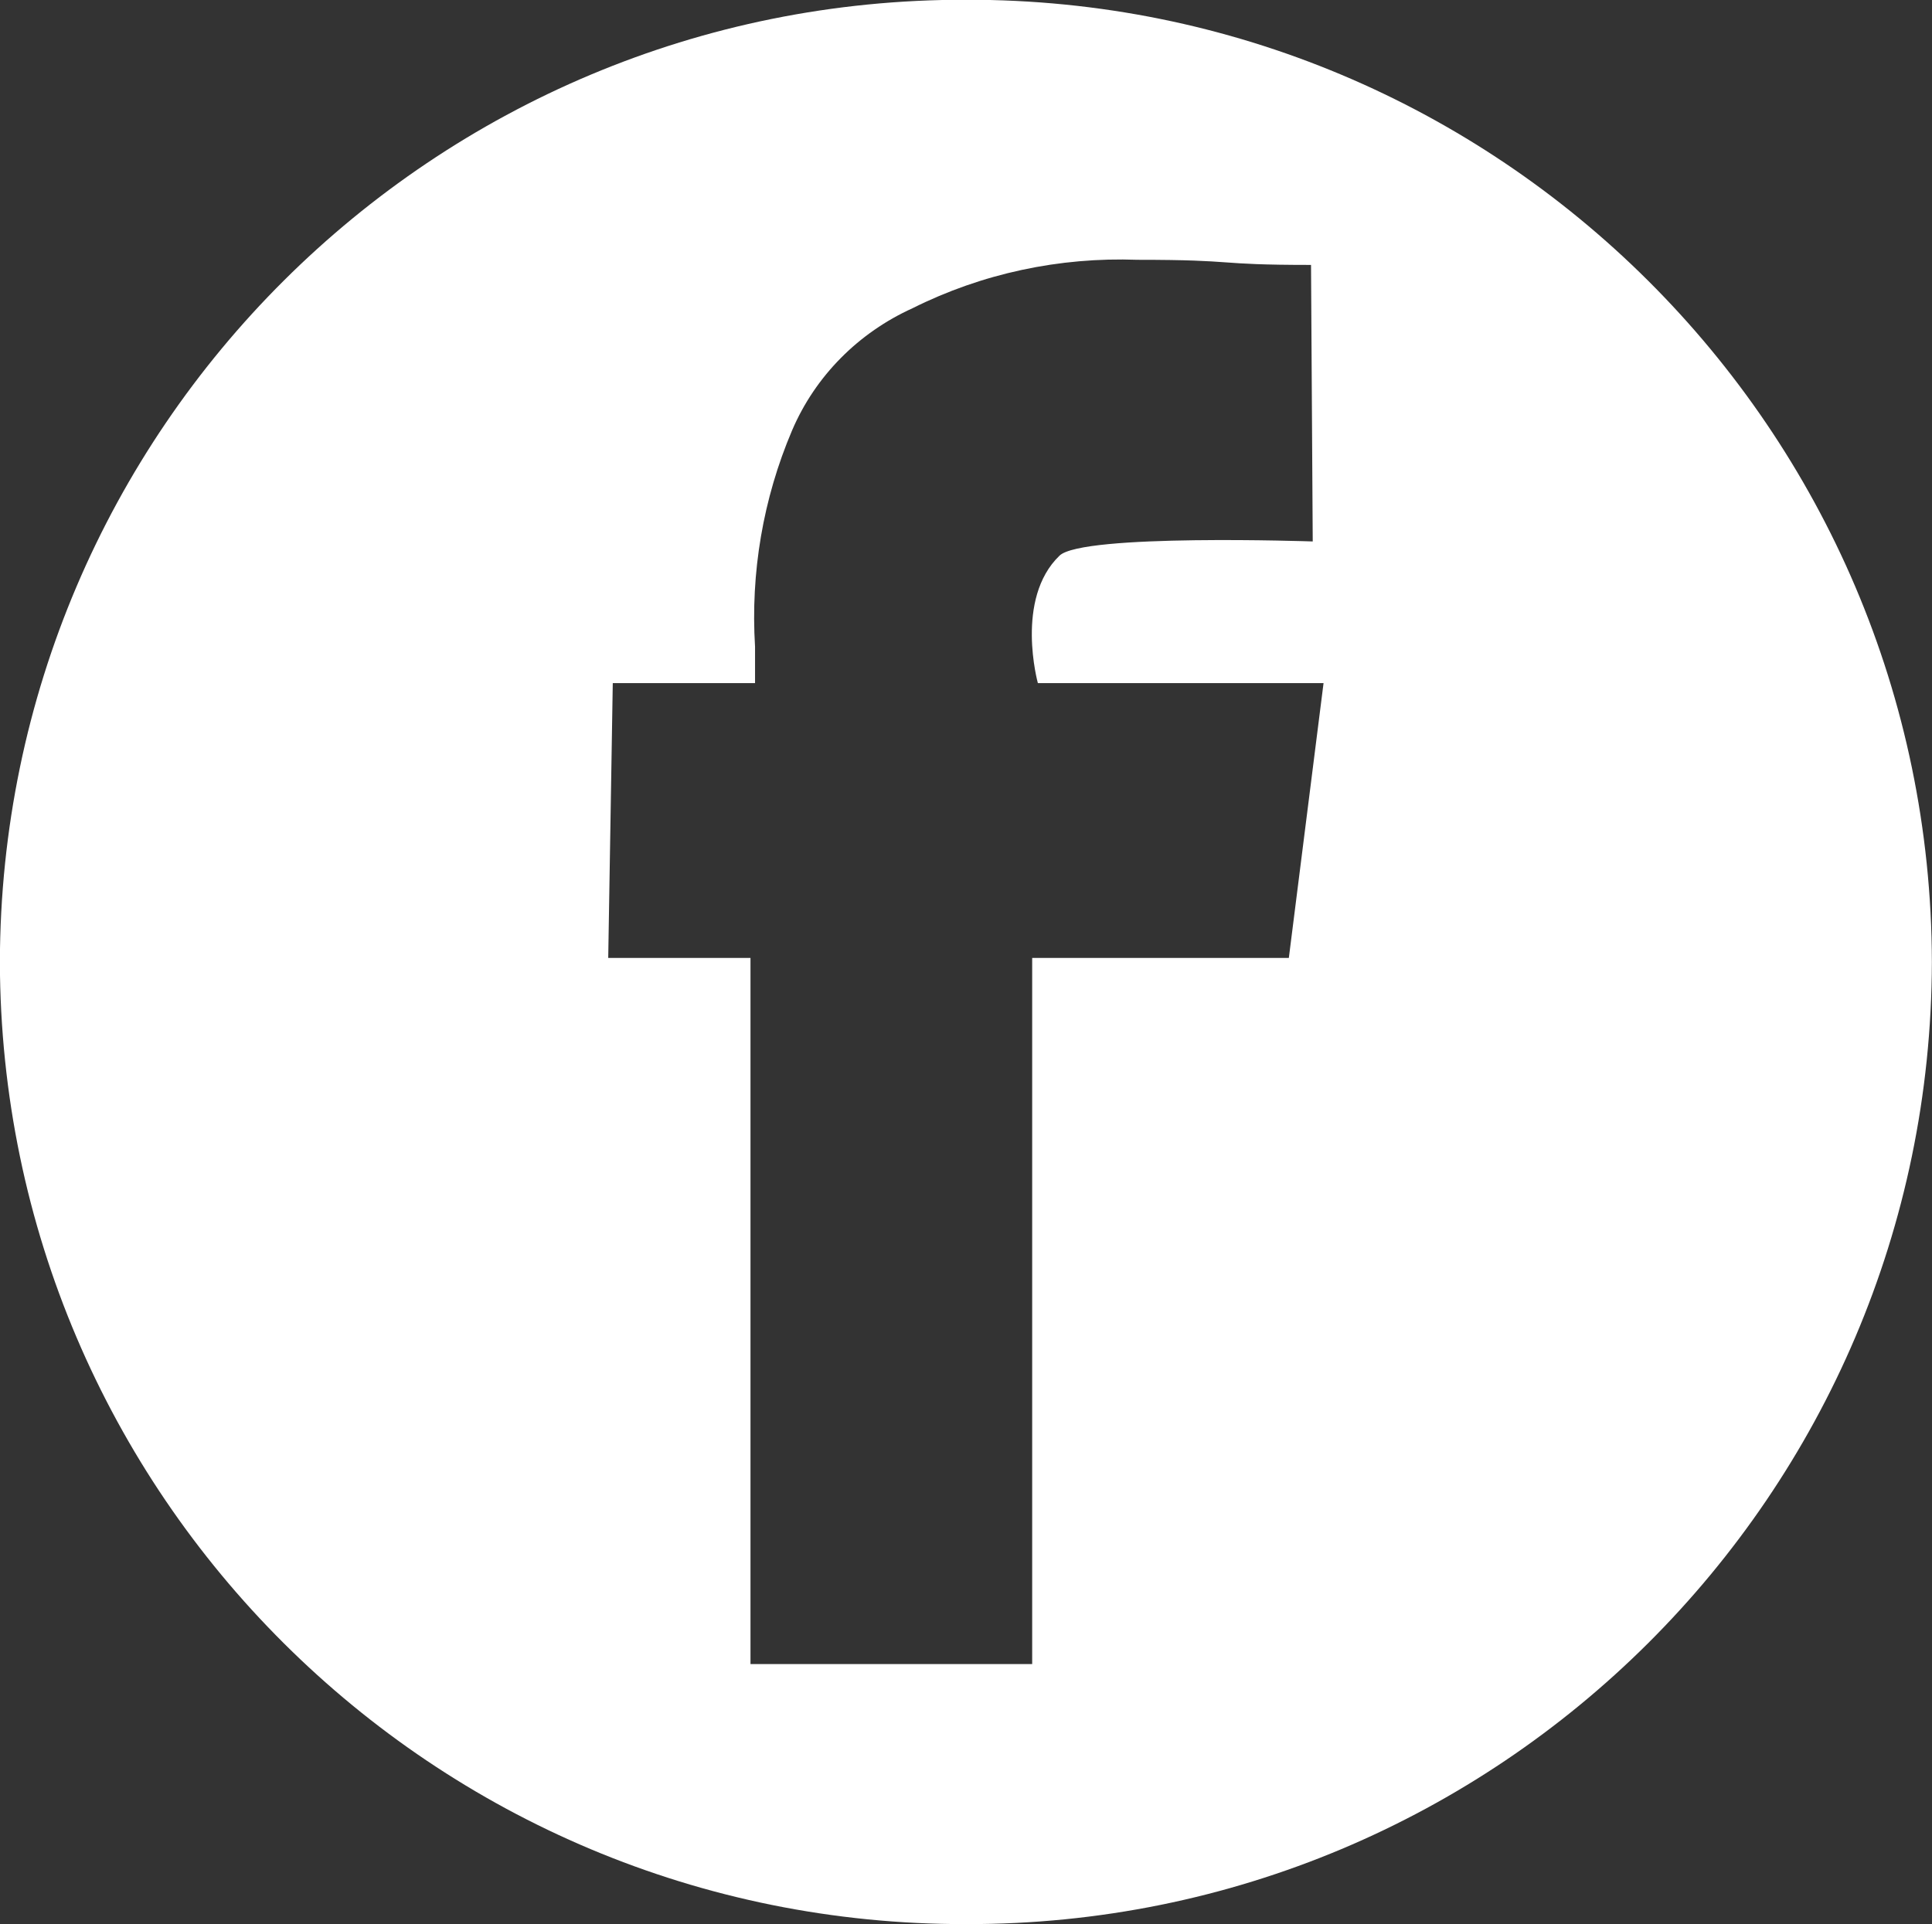
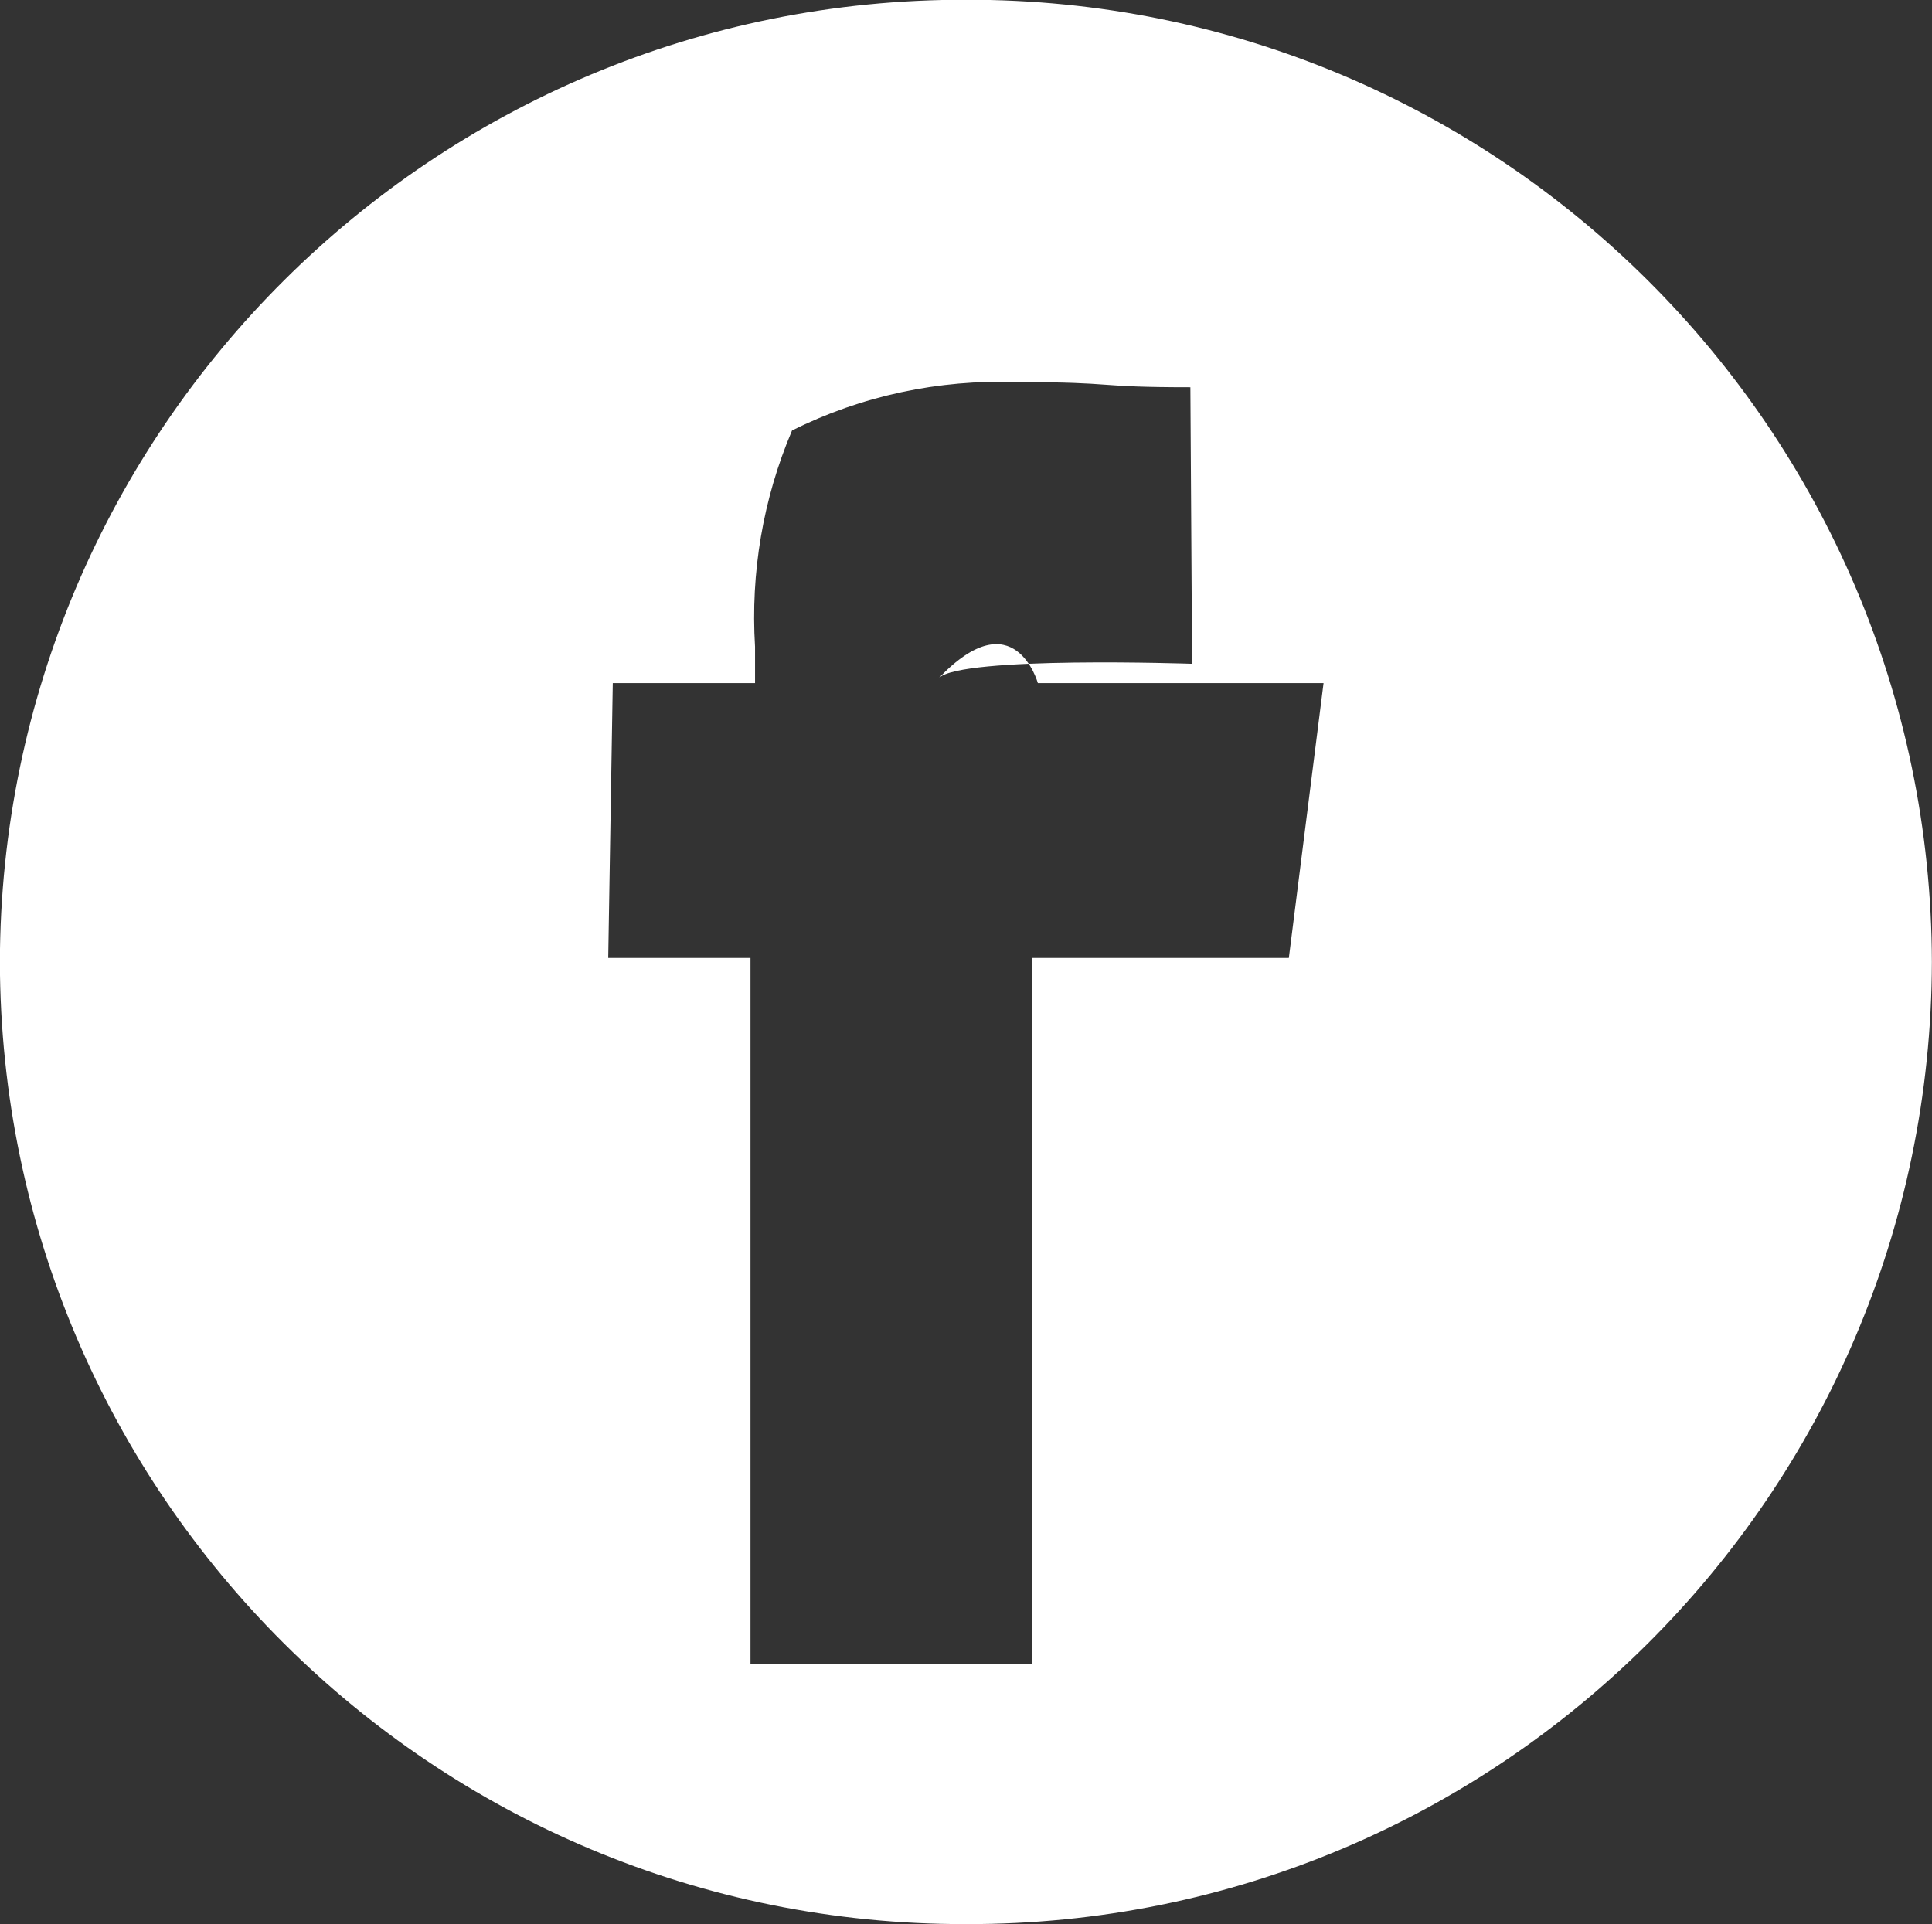
<svg xmlns="http://www.w3.org/2000/svg" version="1.1" id="Layer_1" x="0px" y="0px" viewBox="0 0 33.95 33.82" style="enable-background:new 0 0 33.95 33.82;" xml:space="preserve">
  <rect x="0" y="0" width="33.95" height="33.82" fill="#333333" stroke="none" />
  <style type="text/css">
	.st0{fill:#FFFFFF;}
</style>
  <g transform="translate(195.348 1.966)">
-     <path class="st0" d="M-161.4,14.94c-0.02-9.36-7.62-16.93-16.97-16.91c-9.36-0.02-16.96,7.55-16.98,16.91   c0.02,9.36,7.62,16.93,16.98,16.91C-169.02,31.87-161.42,24.3-161.4,14.94 M-177.11,10.04h5.02l-0.61,4.83h-4.51v12.41h-4.95V14.87   h-2.5l0.08-4.83h2.5V9.4c-0.08-1.3,0.14-2.6,0.65-3.8c0.41-0.96,1.17-1.72,2.12-2.15c1.22-0.61,2.58-0.9,3.95-0.85   c1.82,0,1.3,0.09,3.05,0.09l0.03,4.86c0,0-4.05-0.14-4.45,0.25C-177.52,8.56-177.11,10.04-177.11,10.04" />
+     <path class="st0" d="M-161.4,14.94c-0.02-9.36-7.62-16.93-16.97-16.91c-9.36-0.02-16.96,7.55-16.98,16.91   c0.02,9.36,7.62,16.93,16.98,16.91C-169.02,31.87-161.42,24.3-161.4,14.94 M-177.11,10.04h5.02l-0.61,4.83h-4.51v12.41h-4.95V14.87   h-2.5l0.08-4.83h2.5V9.4c-0.08-1.3,0.14-2.6,0.65-3.8c1.22-0.61,2.58-0.9,3.95-0.85   c1.82,0,1.3,0.09,3.05,0.09l0.03,4.86c0,0-4.05-0.14-4.45,0.25C-177.52,8.56-177.11,10.04-177.11,10.04" />
  </g>
</svg>